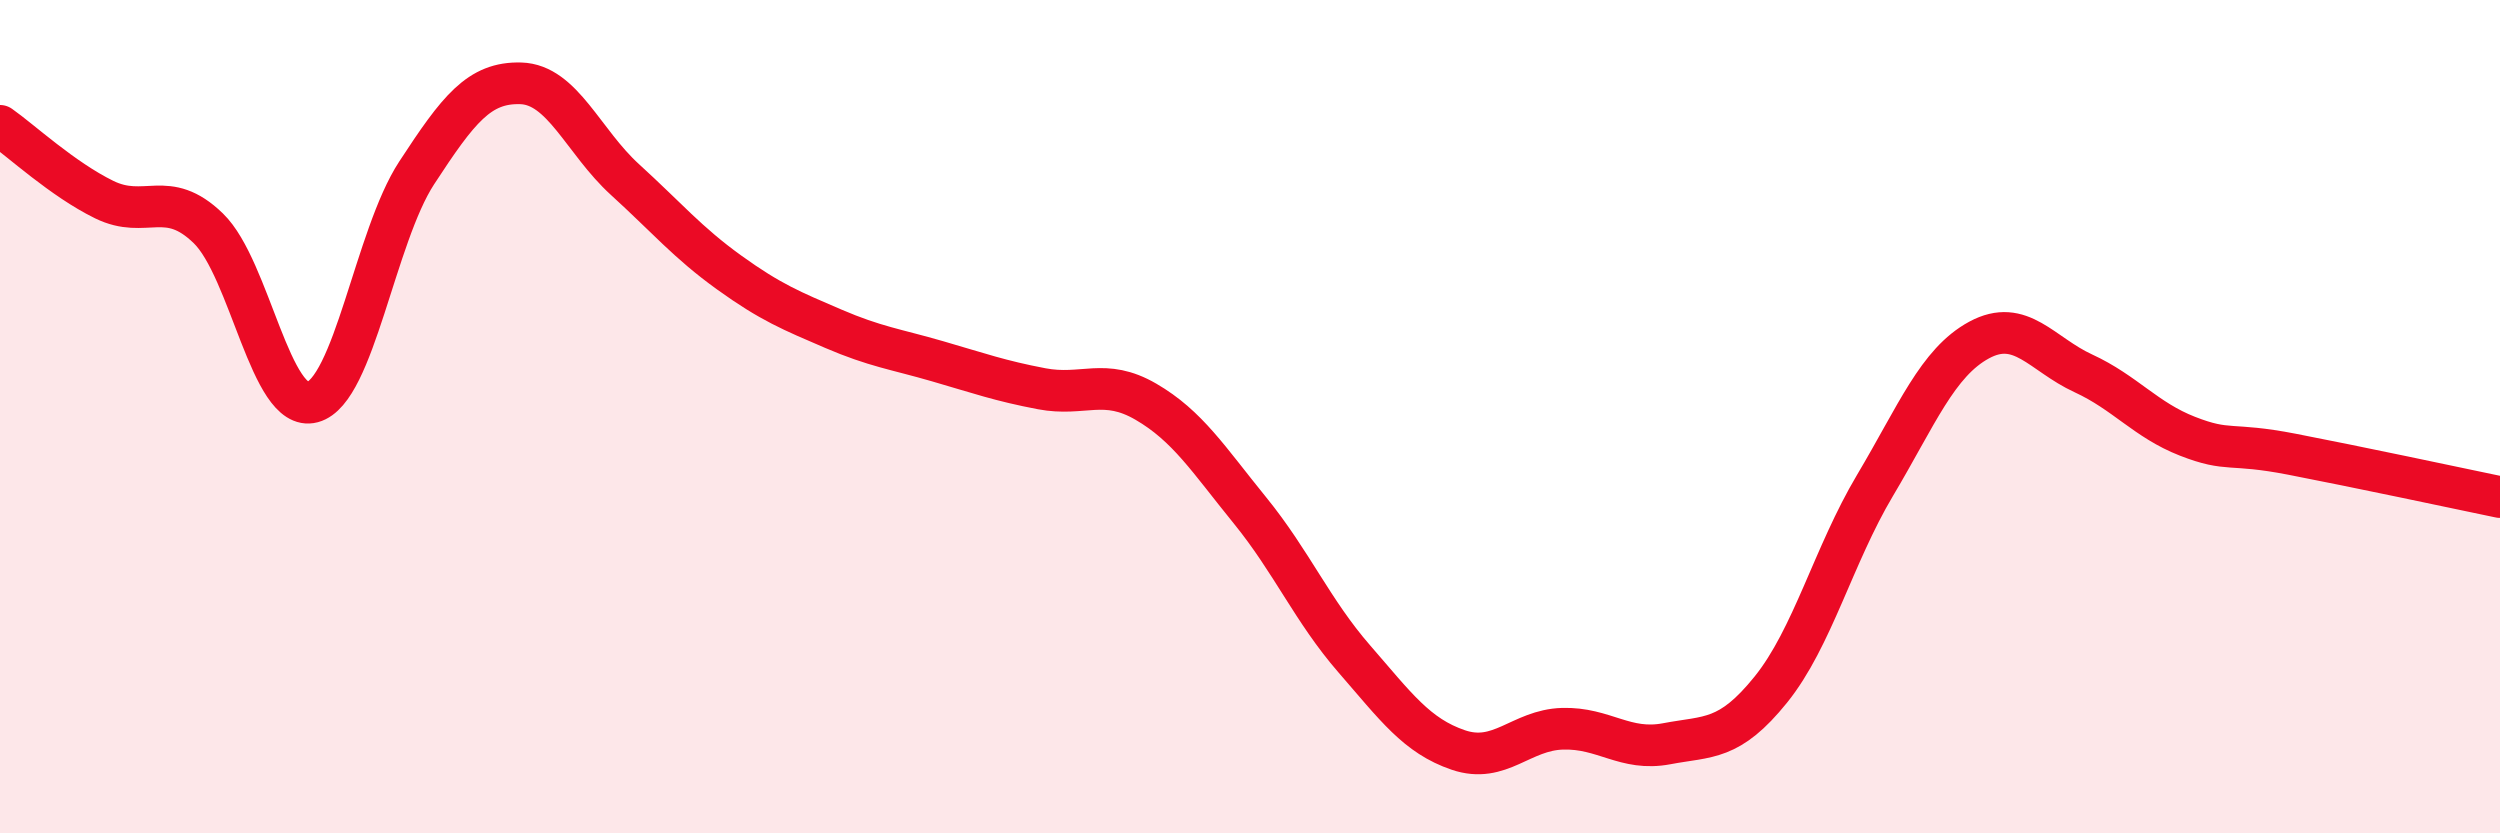
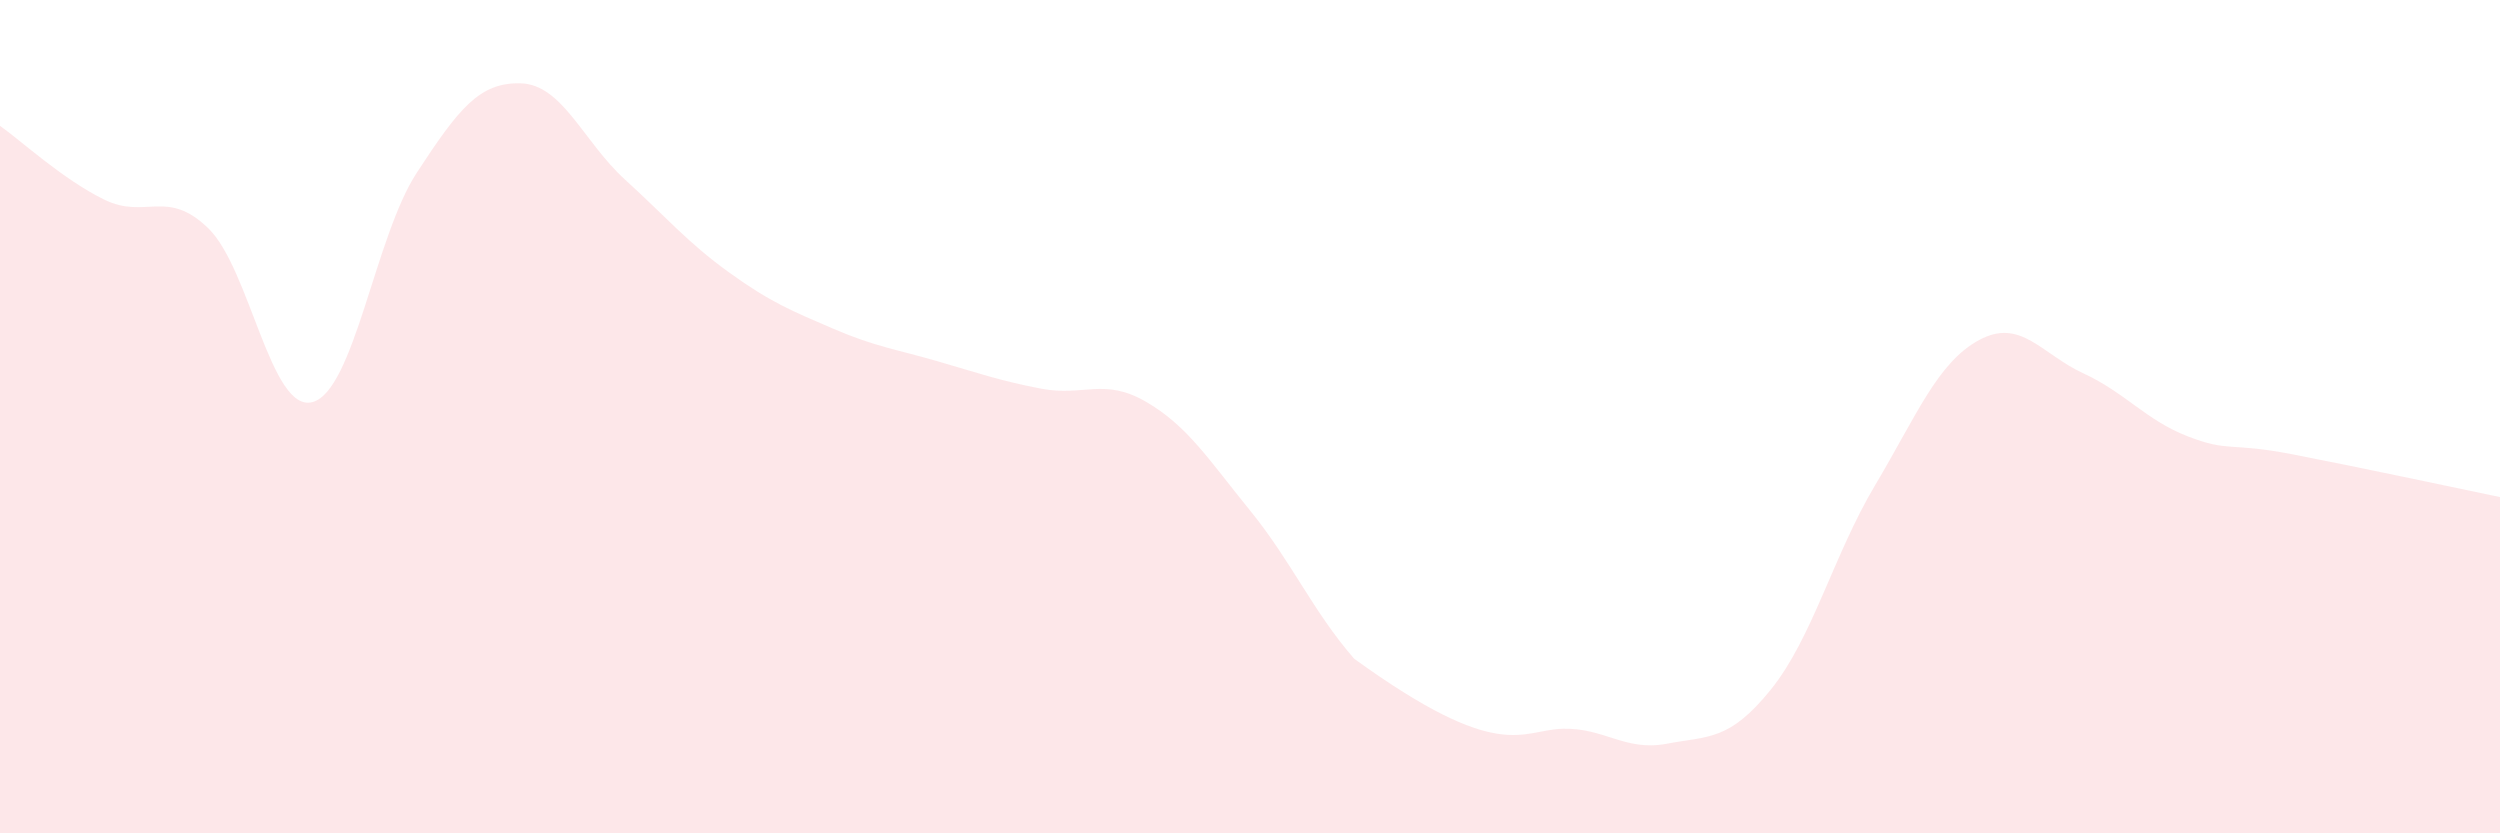
<svg xmlns="http://www.w3.org/2000/svg" width="60" height="20" viewBox="0 0 60 20">
-   <path d="M 0,3.02 C 0.5,3.37 1.5,4.3 2.5,4.79 C 3.5,5.28 4,4.51 5,5.48 C 6,6.45 6.5,9.92 7.5,9.65 C 8.5,9.38 9,5.68 10,4.15 C 11,2.62 11.5,1.97 12.5,2 C 13.5,2.03 14,3.4 15,4.31 C 16,5.22 16.5,5.82 17.5,6.54 C 18.5,7.26 19,7.46 20,7.89 C 21,8.32 21.5,8.38 22.5,8.67 C 23.5,8.96 24,9.14 25,9.33 C 26,9.52 26.5,9.06 27.5,9.64 C 28.5,10.22 29,11.02 30,12.25 C 31,13.48 31.5,14.66 32.5,15.81 C 33.5,16.96 34,17.66 35,18 C 36,18.34 36.5,17.52 37.5,17.49 C 38.5,17.46 39,18.04 40,17.85 C 41,17.66 41.5,17.79 42.5,16.55 C 43.5,15.31 44,13.33 45,11.65 C 46,9.97 46.5,8.7 47.5,8.16 C 48.5,7.62 49,8.5 50,8.96 C 51,9.42 51.5,10.08 52.5,10.47 C 53.5,10.86 53.5,10.61 55,10.9 C 56.5,11.19 59,11.72 60,11.93L60 20L0 20Z" fill="#EB0A25" opacity="0.1" stroke-linecap="round" stroke-linejoin="round" />
-   <path d="M 0,3.02 C 0.5,3.37 1.5,4.3 2.5,4.79 C 3.5,5.28 4,4.51 5,5.48 C 6,6.45 6.5,9.92 7.5,9.65 C 8.5,9.38 9,5.68 10,4.15 C 11,2.62 11.5,1.97 12.5,2 C 13.5,2.03 14,3.4 15,4.31 C 16,5.22 16.5,5.82 17.5,6.54 C 18.5,7.26 19,7.46 20,7.89 C 21,8.32 21.5,8.38 22.5,8.67 C 23.5,8.96 24,9.14 25,9.33 C 26,9.52 26.5,9.06 27.5,9.64 C 28.5,10.22 29,11.02 30,12.25 C 31,13.48 31.5,14.66 32.5,15.81 C 33.5,16.96 34,17.66 35,18 C 36,18.34 36.5,17.52 37.5,17.49 C 38.5,17.46 39,18.04 40,17.85 C 41,17.66 41.5,17.79 42.5,16.55 C 43.5,15.31 44,13.33 45,11.65 C 46,9.97 46.5,8.7 47.5,8.16 C 48.5,7.62 49,8.5 50,8.96 C 51,9.42 51.5,10.08 52.5,10.47 C 53.5,10.86 53.5,10.61 55,10.9 C 56.5,11.19 59,11.72 60,11.93" stroke="#EB0A25" stroke-width="1" fill="none" stroke-linecap="round" stroke-linejoin="round" />
+   <path d="M 0,3.02 C 0.5,3.37 1.5,4.3 2.5,4.79 C 3.5,5.28 4,4.51 5,5.48 C 6,6.45 6.5,9.92 7.5,9.65 C 8.5,9.38 9,5.68 10,4.15 C 11,2.62 11.5,1.97 12.5,2 C 13.5,2.03 14,3.4 15,4.31 C 16,5.22 16.5,5.82 17.5,6.54 C 18.5,7.26 19,7.46 20,7.89 C 21,8.32 21.5,8.38 22.5,8.67 C 23.5,8.96 24,9.14 25,9.33 C 26,9.52 26.5,9.06 27.5,9.64 C 28.5,10.22 29,11.02 30,12.25 C 31,13.48 31.5,14.66 32.5,15.81 C 36,18.34 36.5,17.52 37.5,17.49 C 38.5,17.46 39,18.04 40,17.85 C 41,17.66 41.5,17.79 42.5,16.55 C 43.5,15.31 44,13.33 45,11.65 C 46,9.97 46.5,8.7 47.5,8.16 C 48.5,7.62 49,8.5 50,8.96 C 51,9.42 51.5,10.08 52.5,10.47 C 53.5,10.86 53.5,10.61 55,10.9 C 56.5,11.19 59,11.72 60,11.93L60 20L0 20Z" fill="#EB0A25" opacity="0.1" stroke-linecap="round" stroke-linejoin="round" />
</svg>